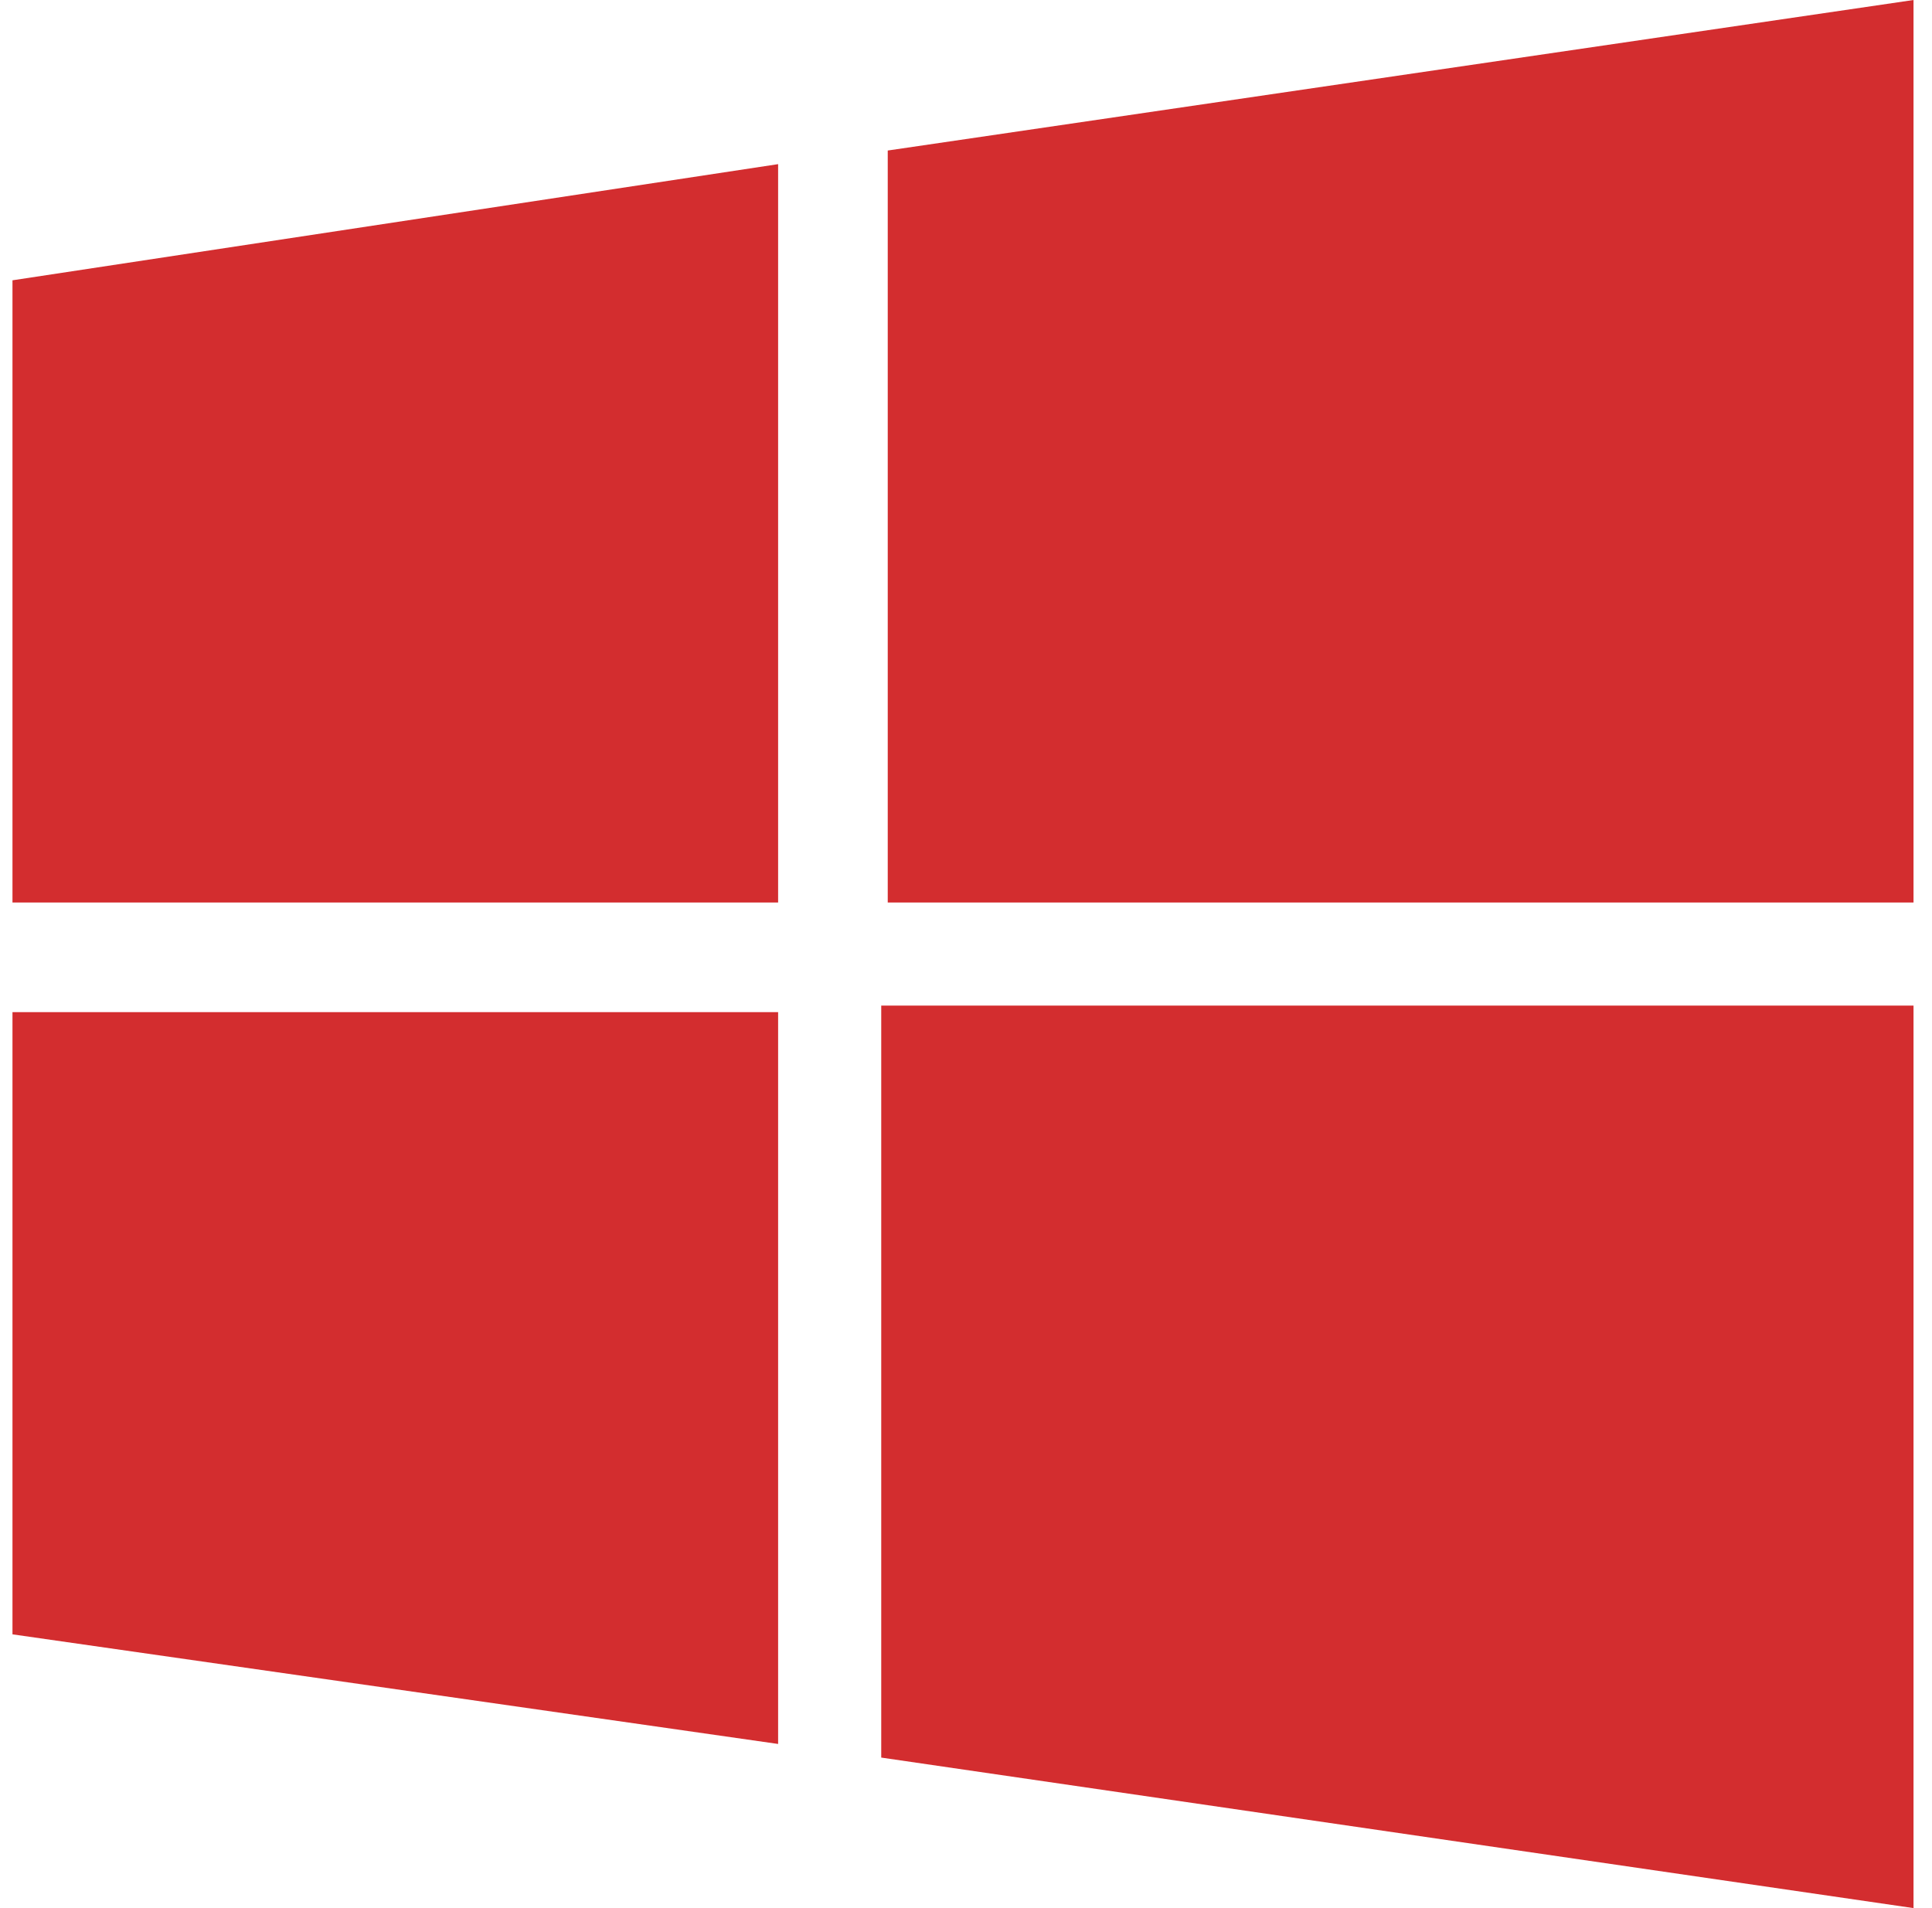
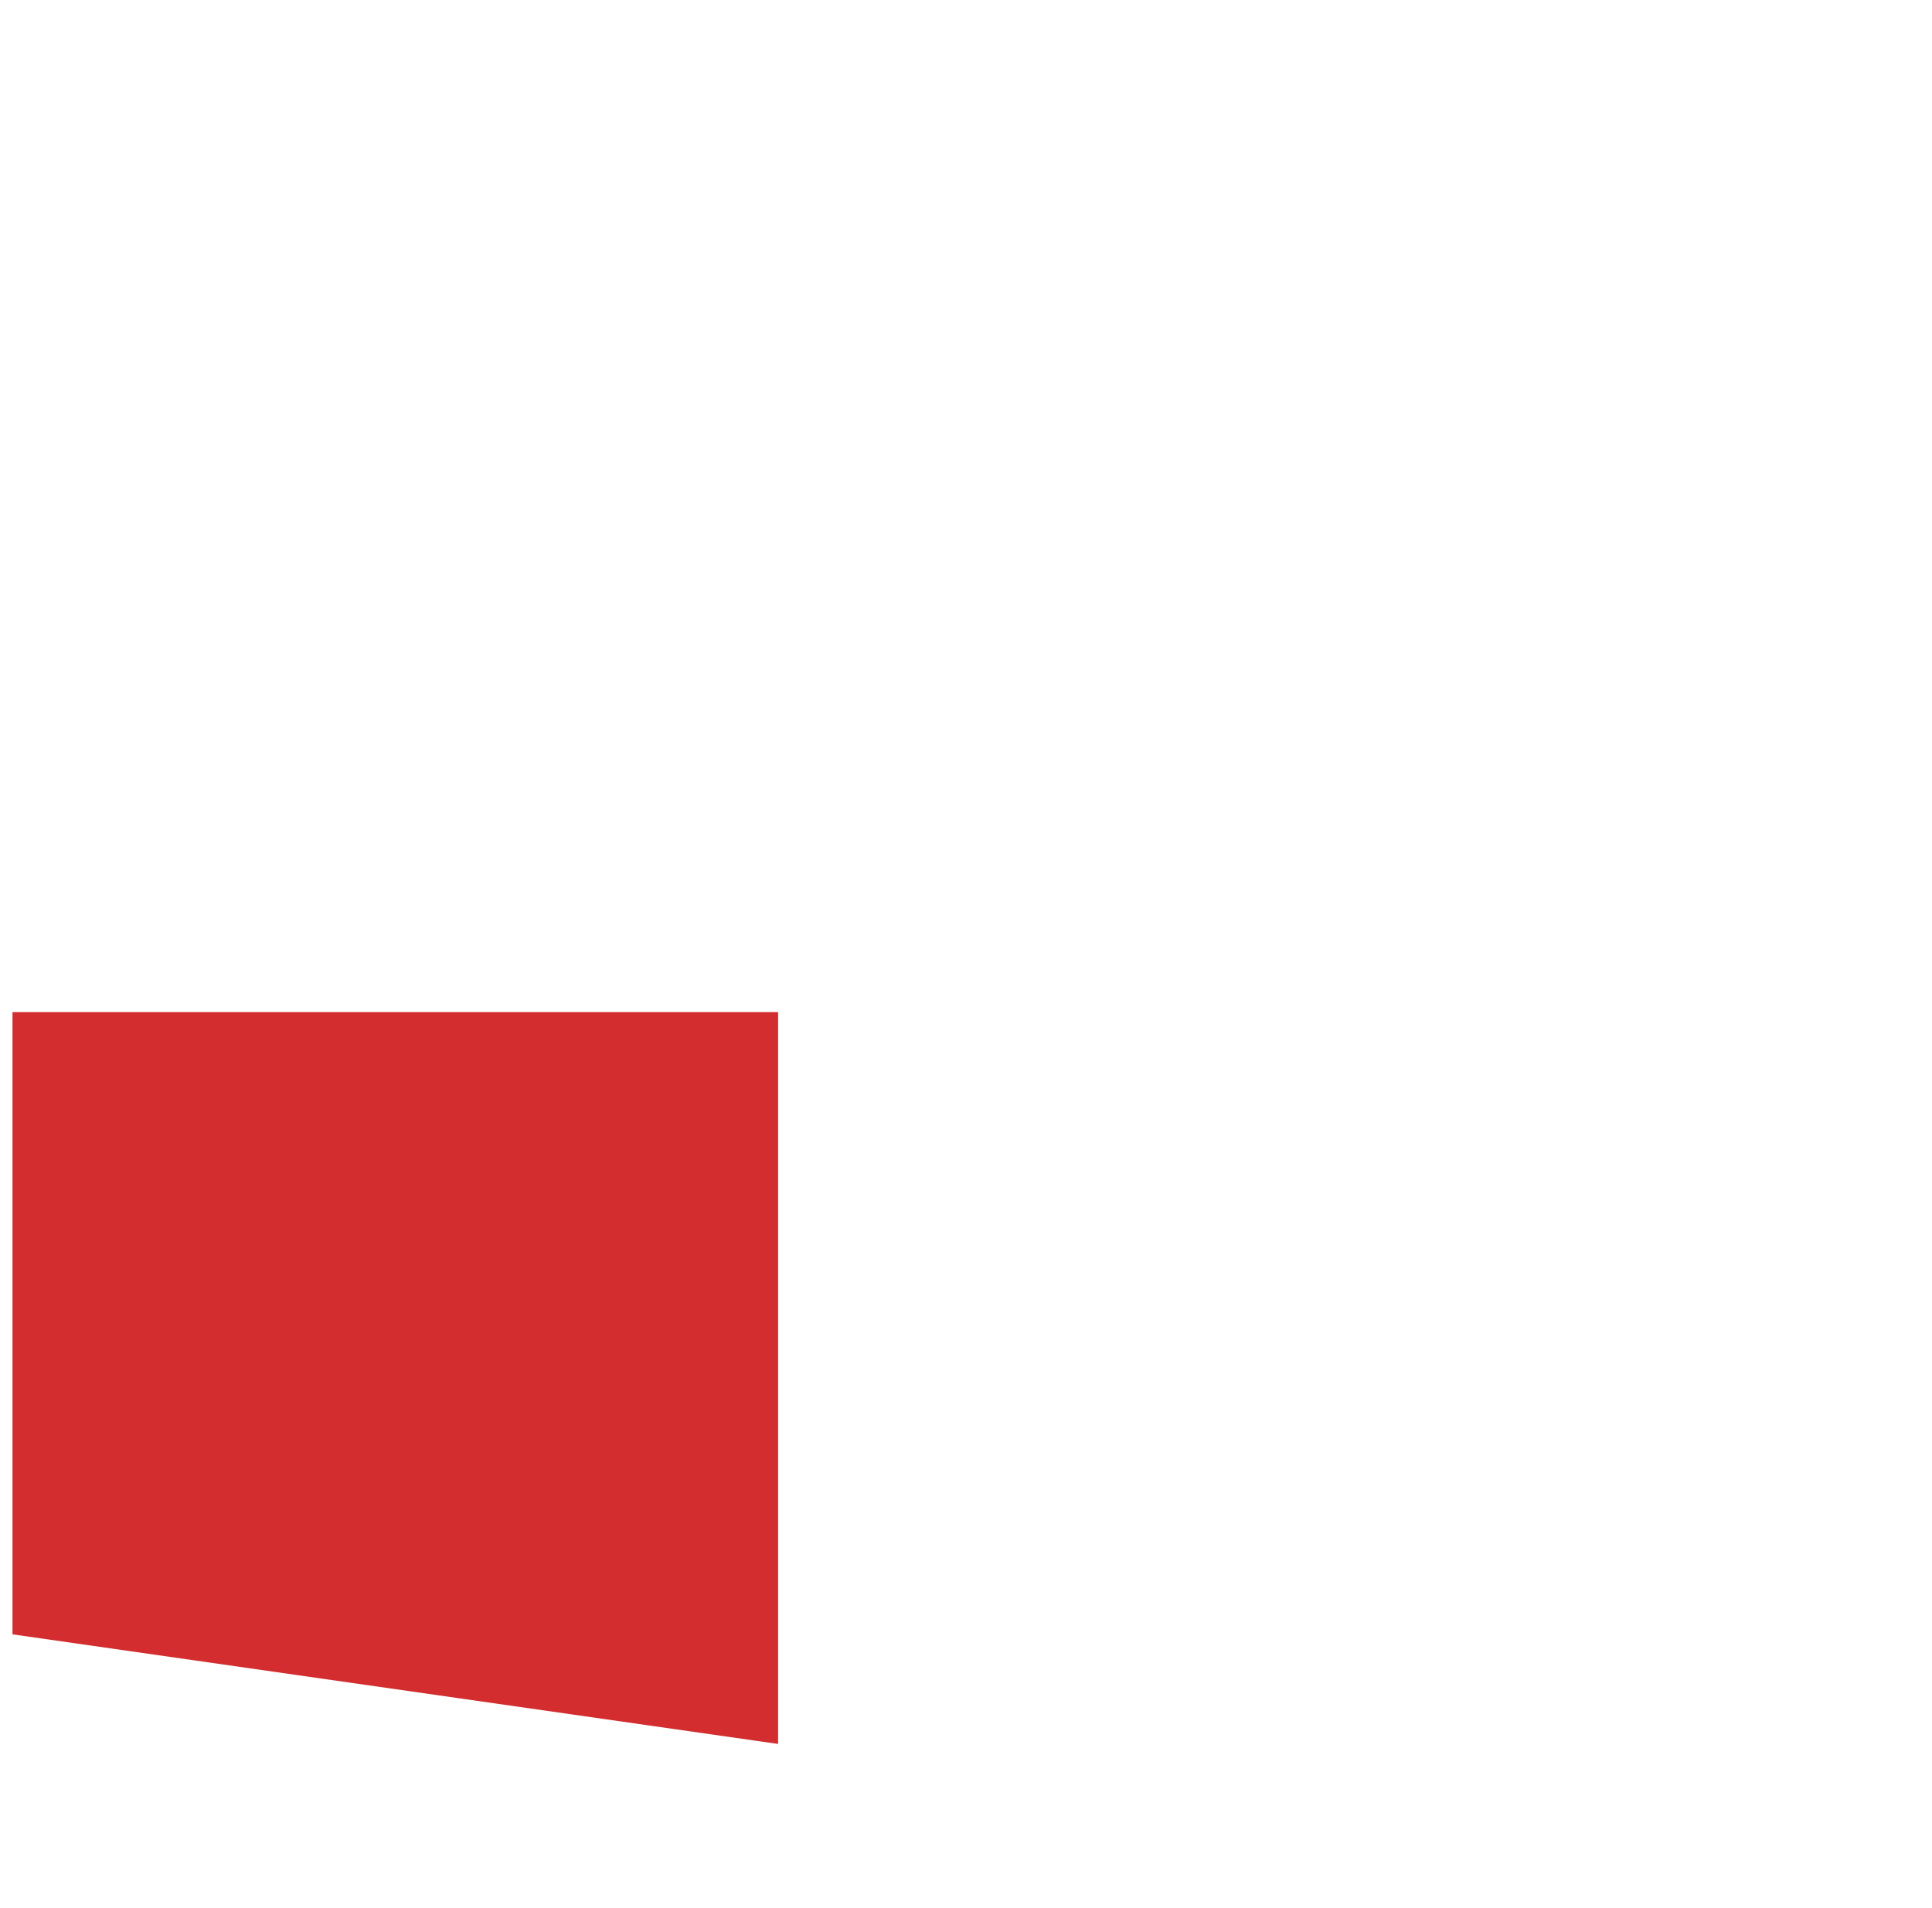
<svg xmlns="http://www.w3.org/2000/svg" width="81" height="80" viewBox="0 0 81 80" fill="none">
  <path d="M32.623 73.118L0.523 68.522V42.435H32.623V73.118Z" fill="#D32D2F" />
-   <path d="M32.623 37.839H0.523V11.752L32.623 6.882V37.839Z" fill="#D32D2F" />
-   <path d="M80.225 80L36.946 73.689V42.162H80.225V80Z" fill="#D32D2F" />
-   <path d="M80.225 37.839H37.219V6.311L80.225 0V37.839Z" fill="#D32D2F" />
</svg>